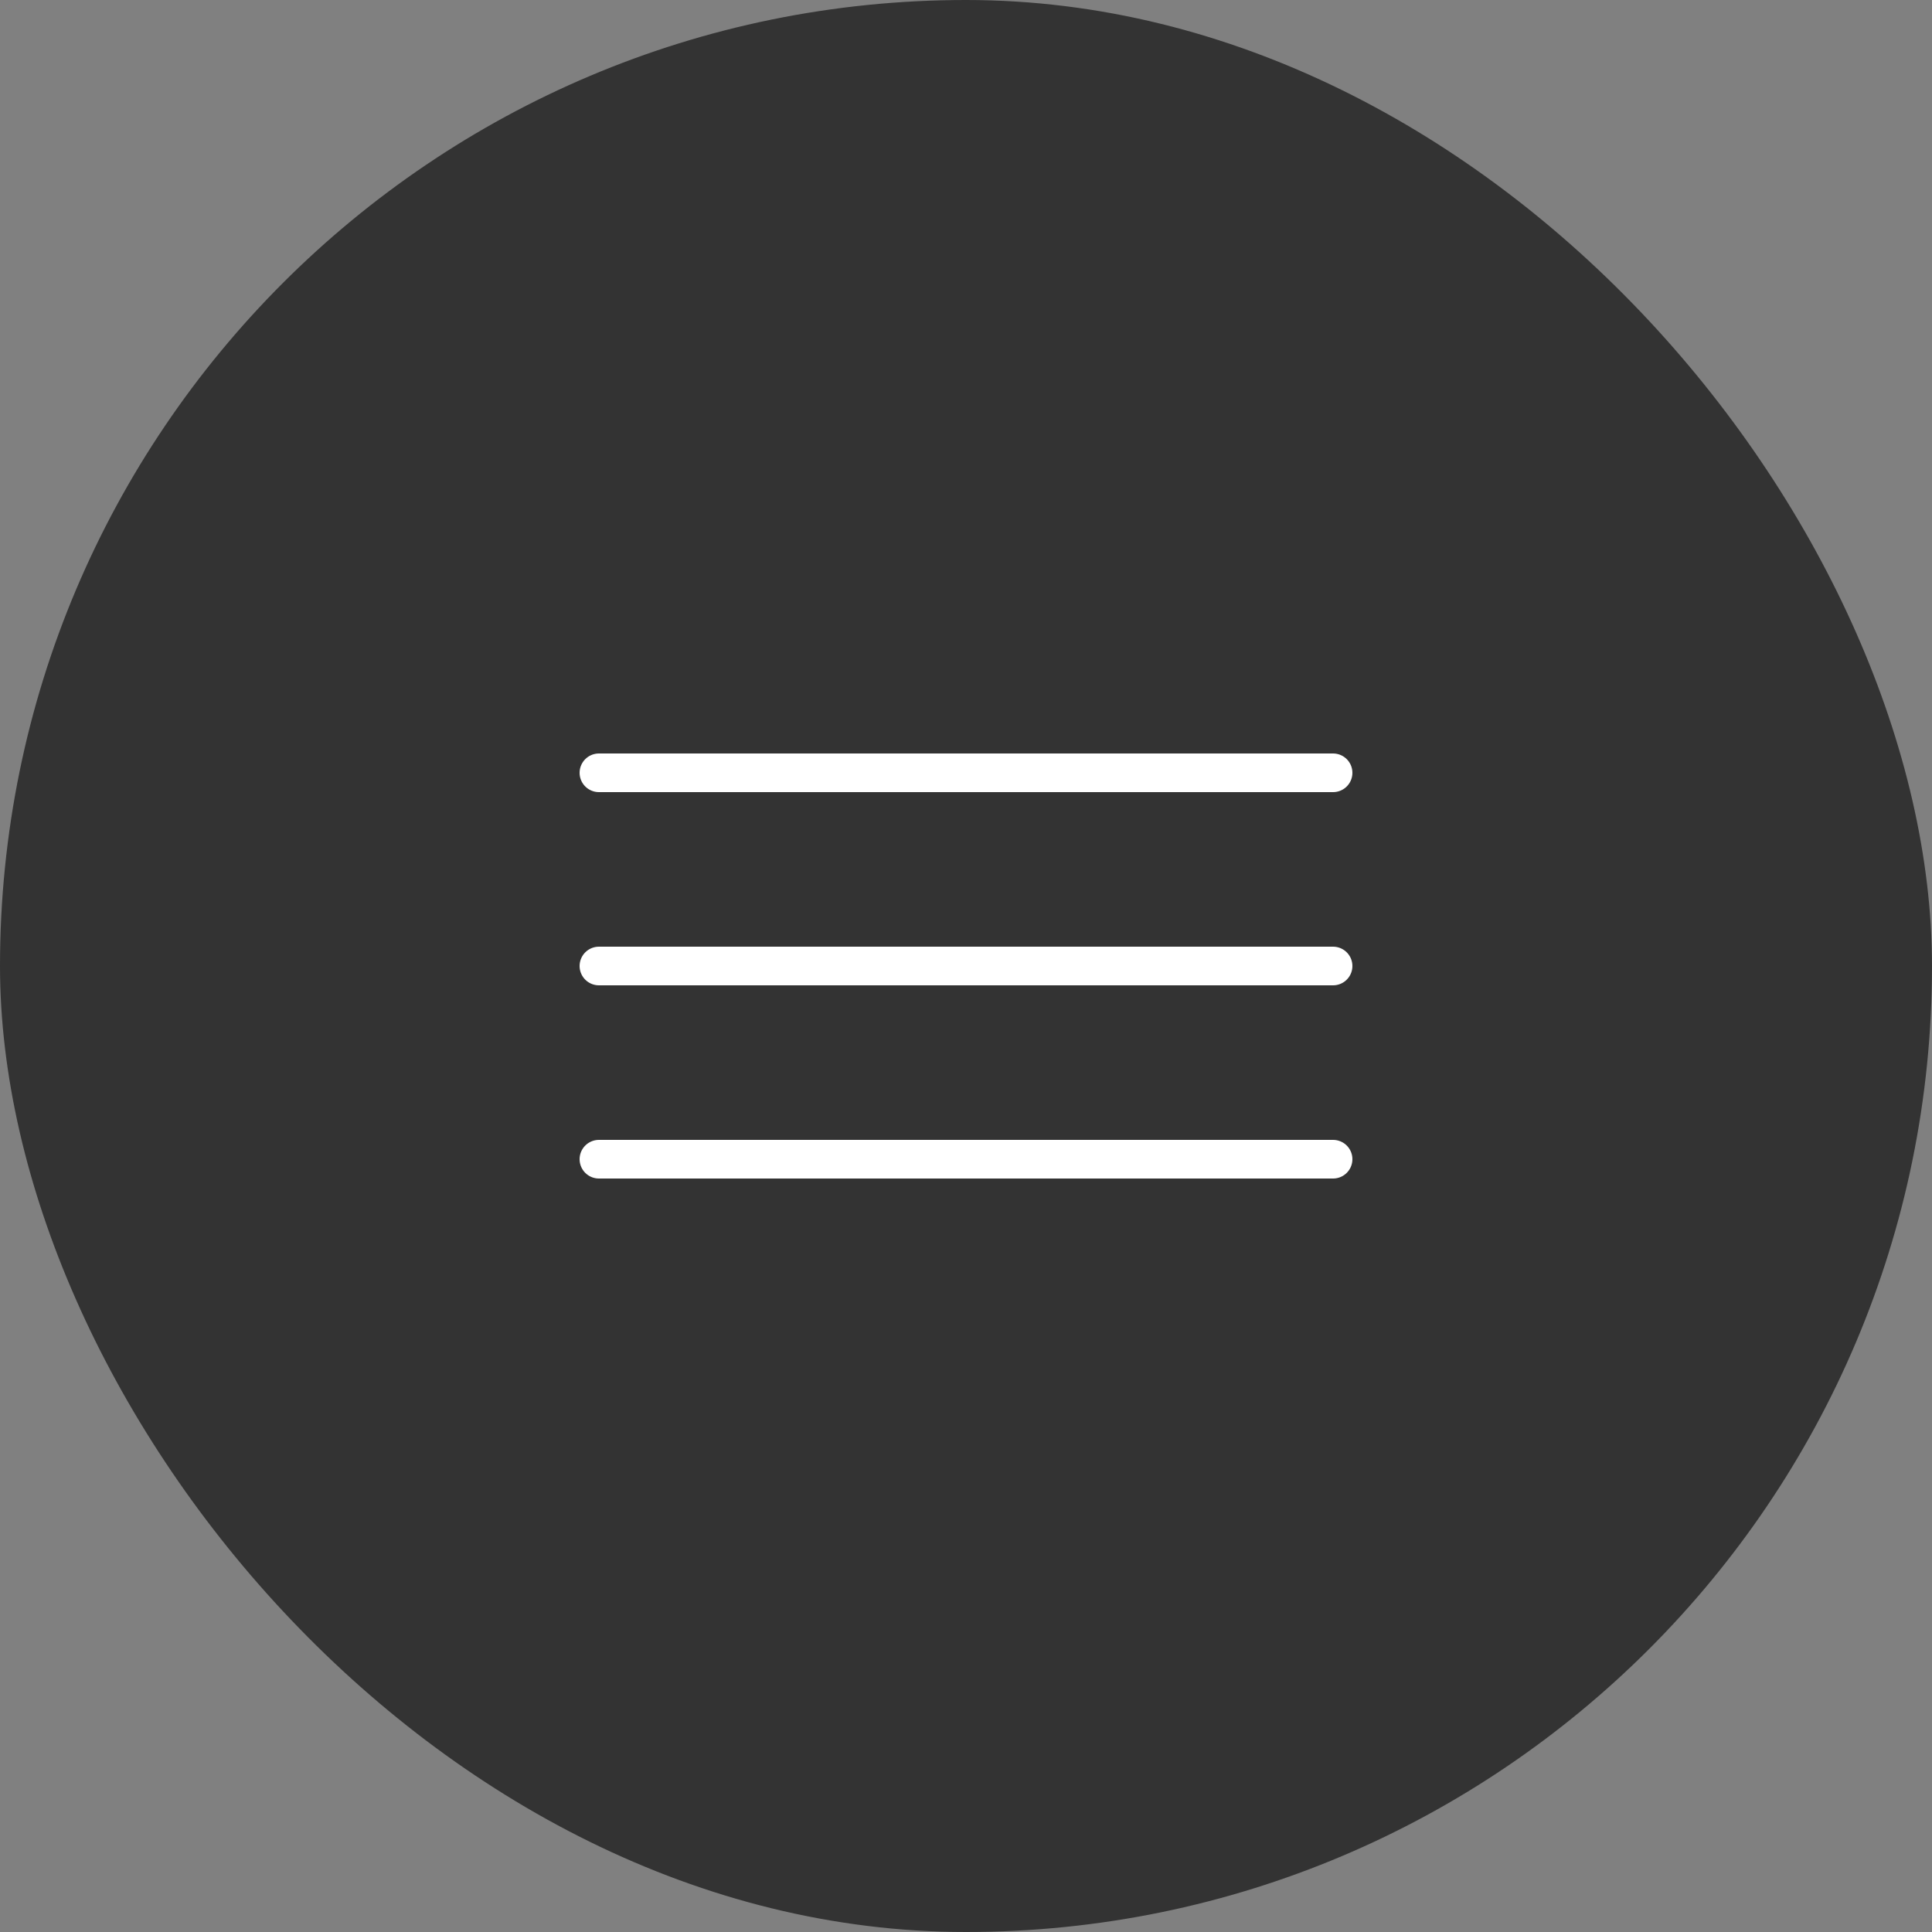
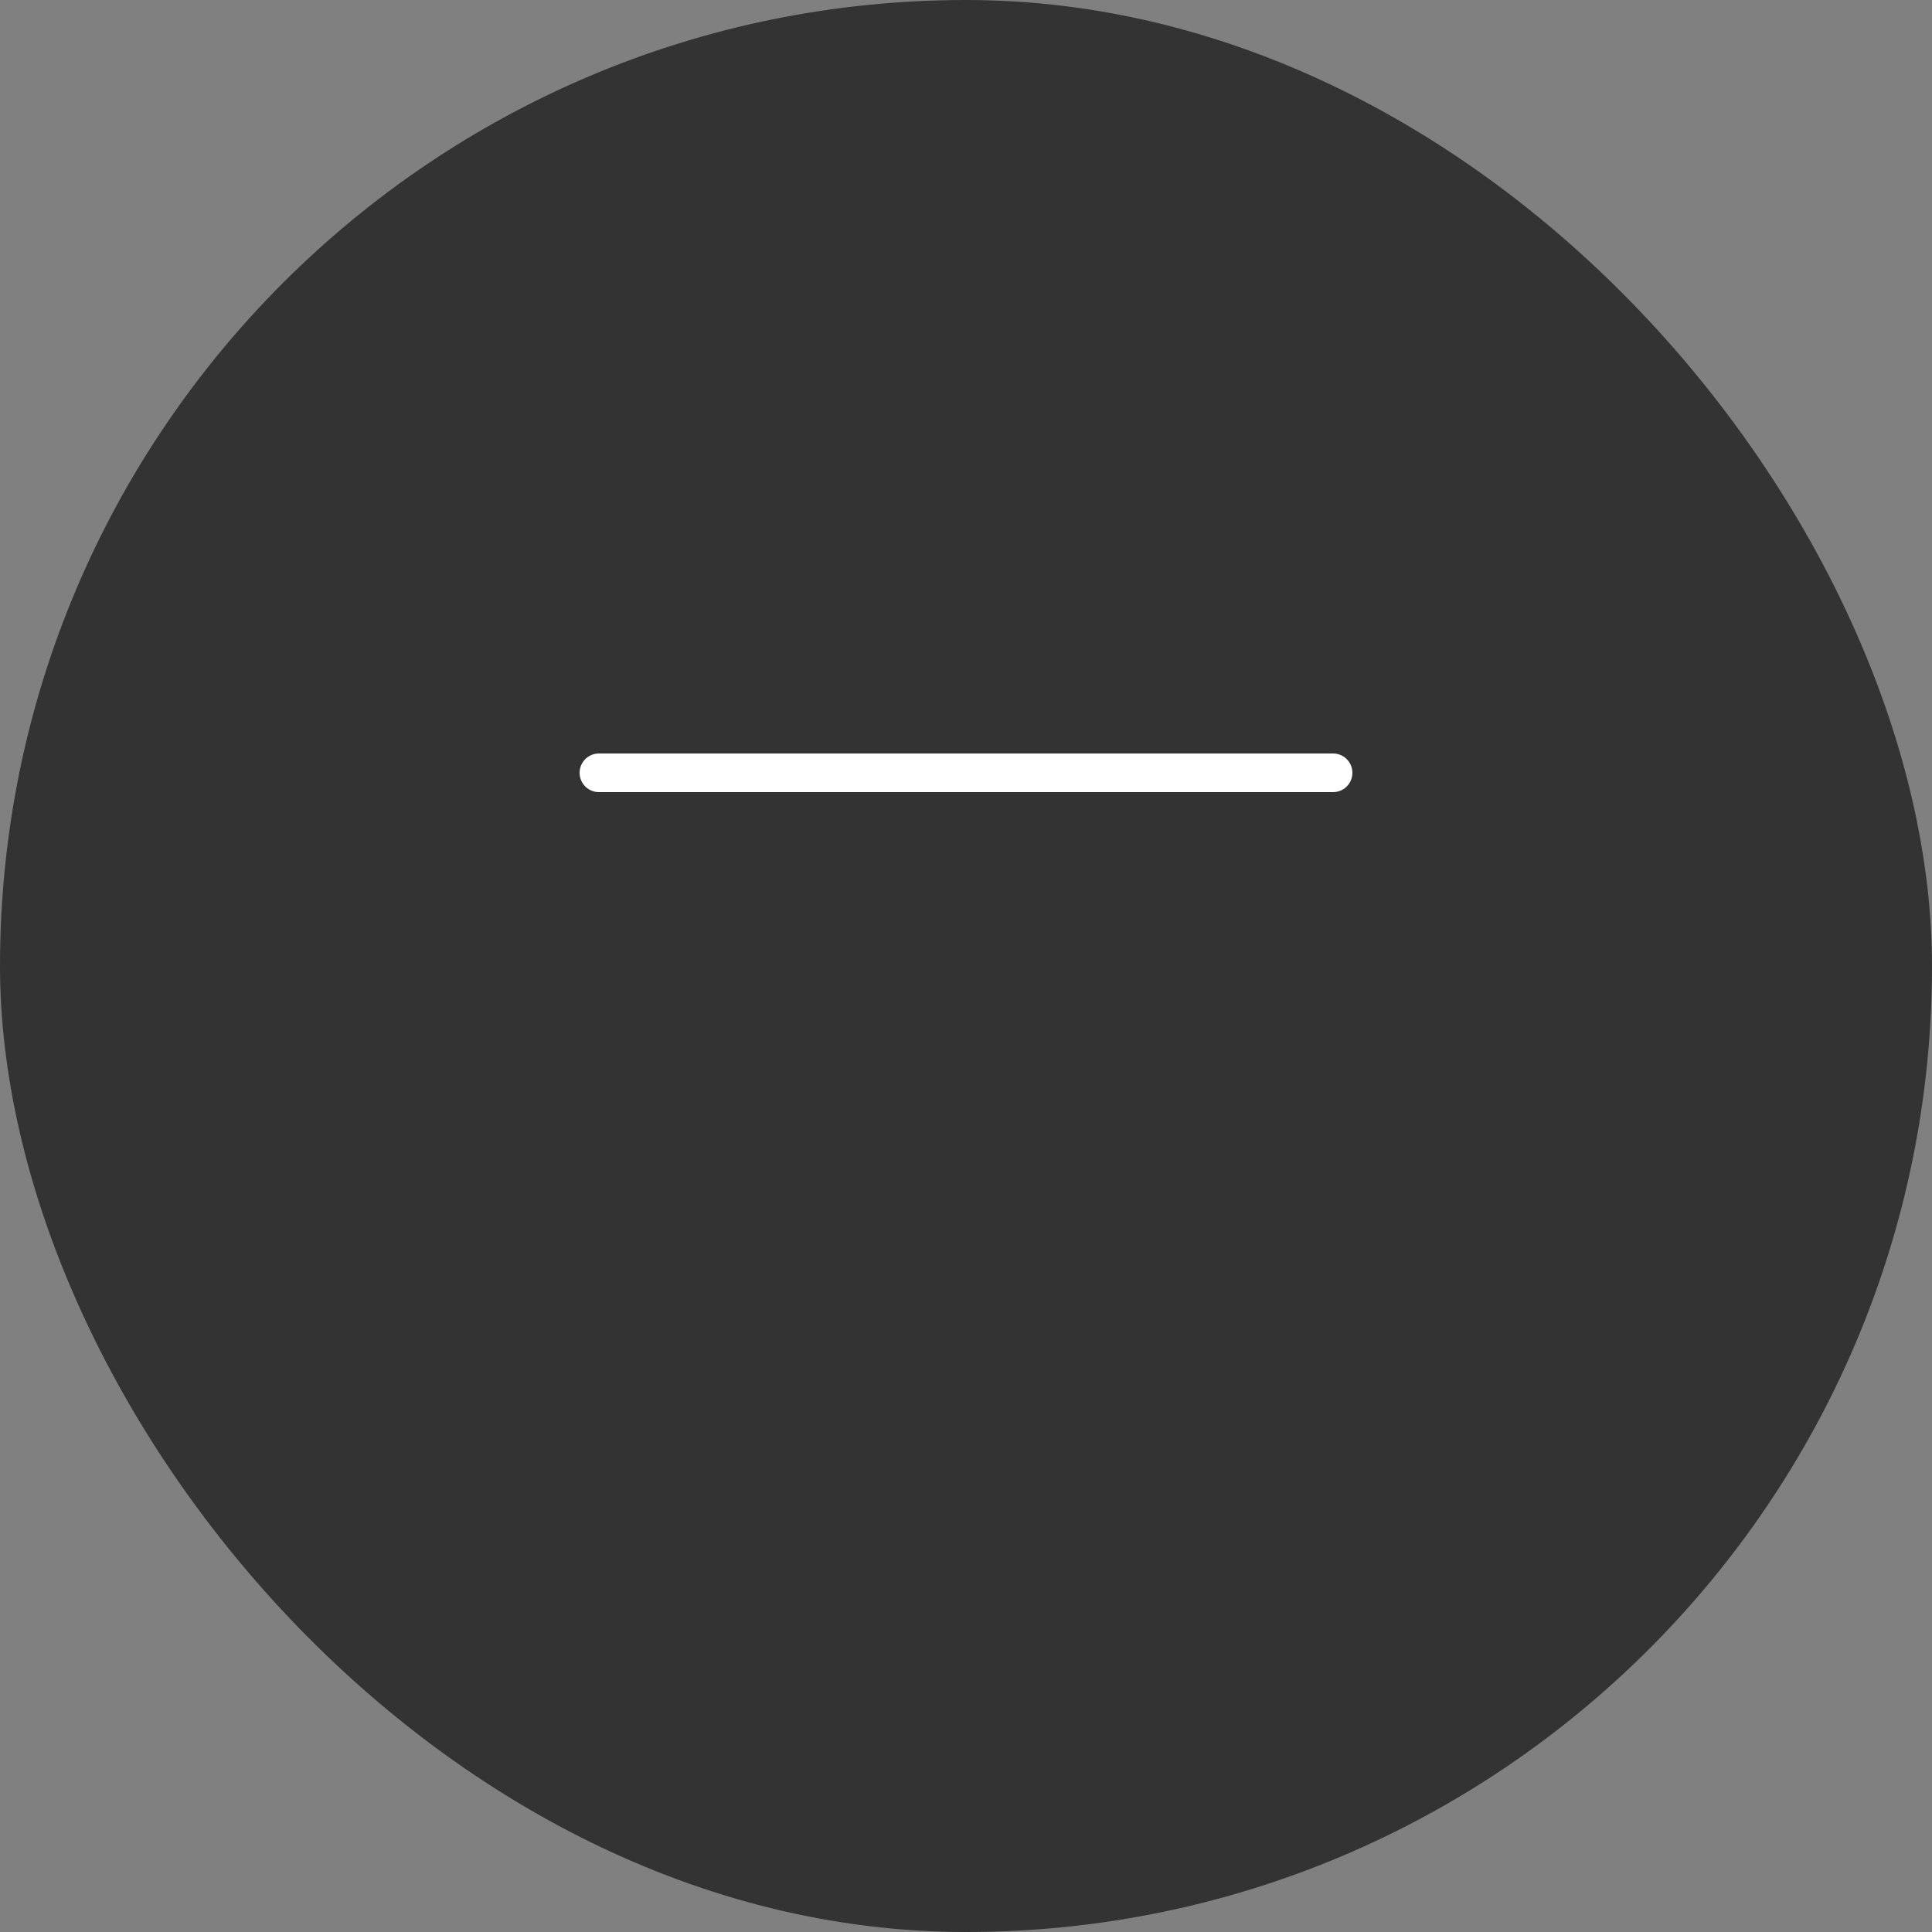
<svg xmlns="http://www.w3.org/2000/svg" width="100" height="100" viewBox="0 0 100 100" fill="none">
  <rect x="0" y="0" width="100" height="100" fill="#808080" stroke="none" />
  <rect width="100" height="100" rx="50" fill="#333333" />
  <path d="M31 40H69" stroke="white" stroke-width="2" stroke-linecap="round" />
-   <path d="M31 50H69" stroke="white" stroke-width="2" stroke-linecap="round" />
-   <path d="M31 60H69" stroke="white" stroke-width="2" stroke-linecap="round" />
</svg>